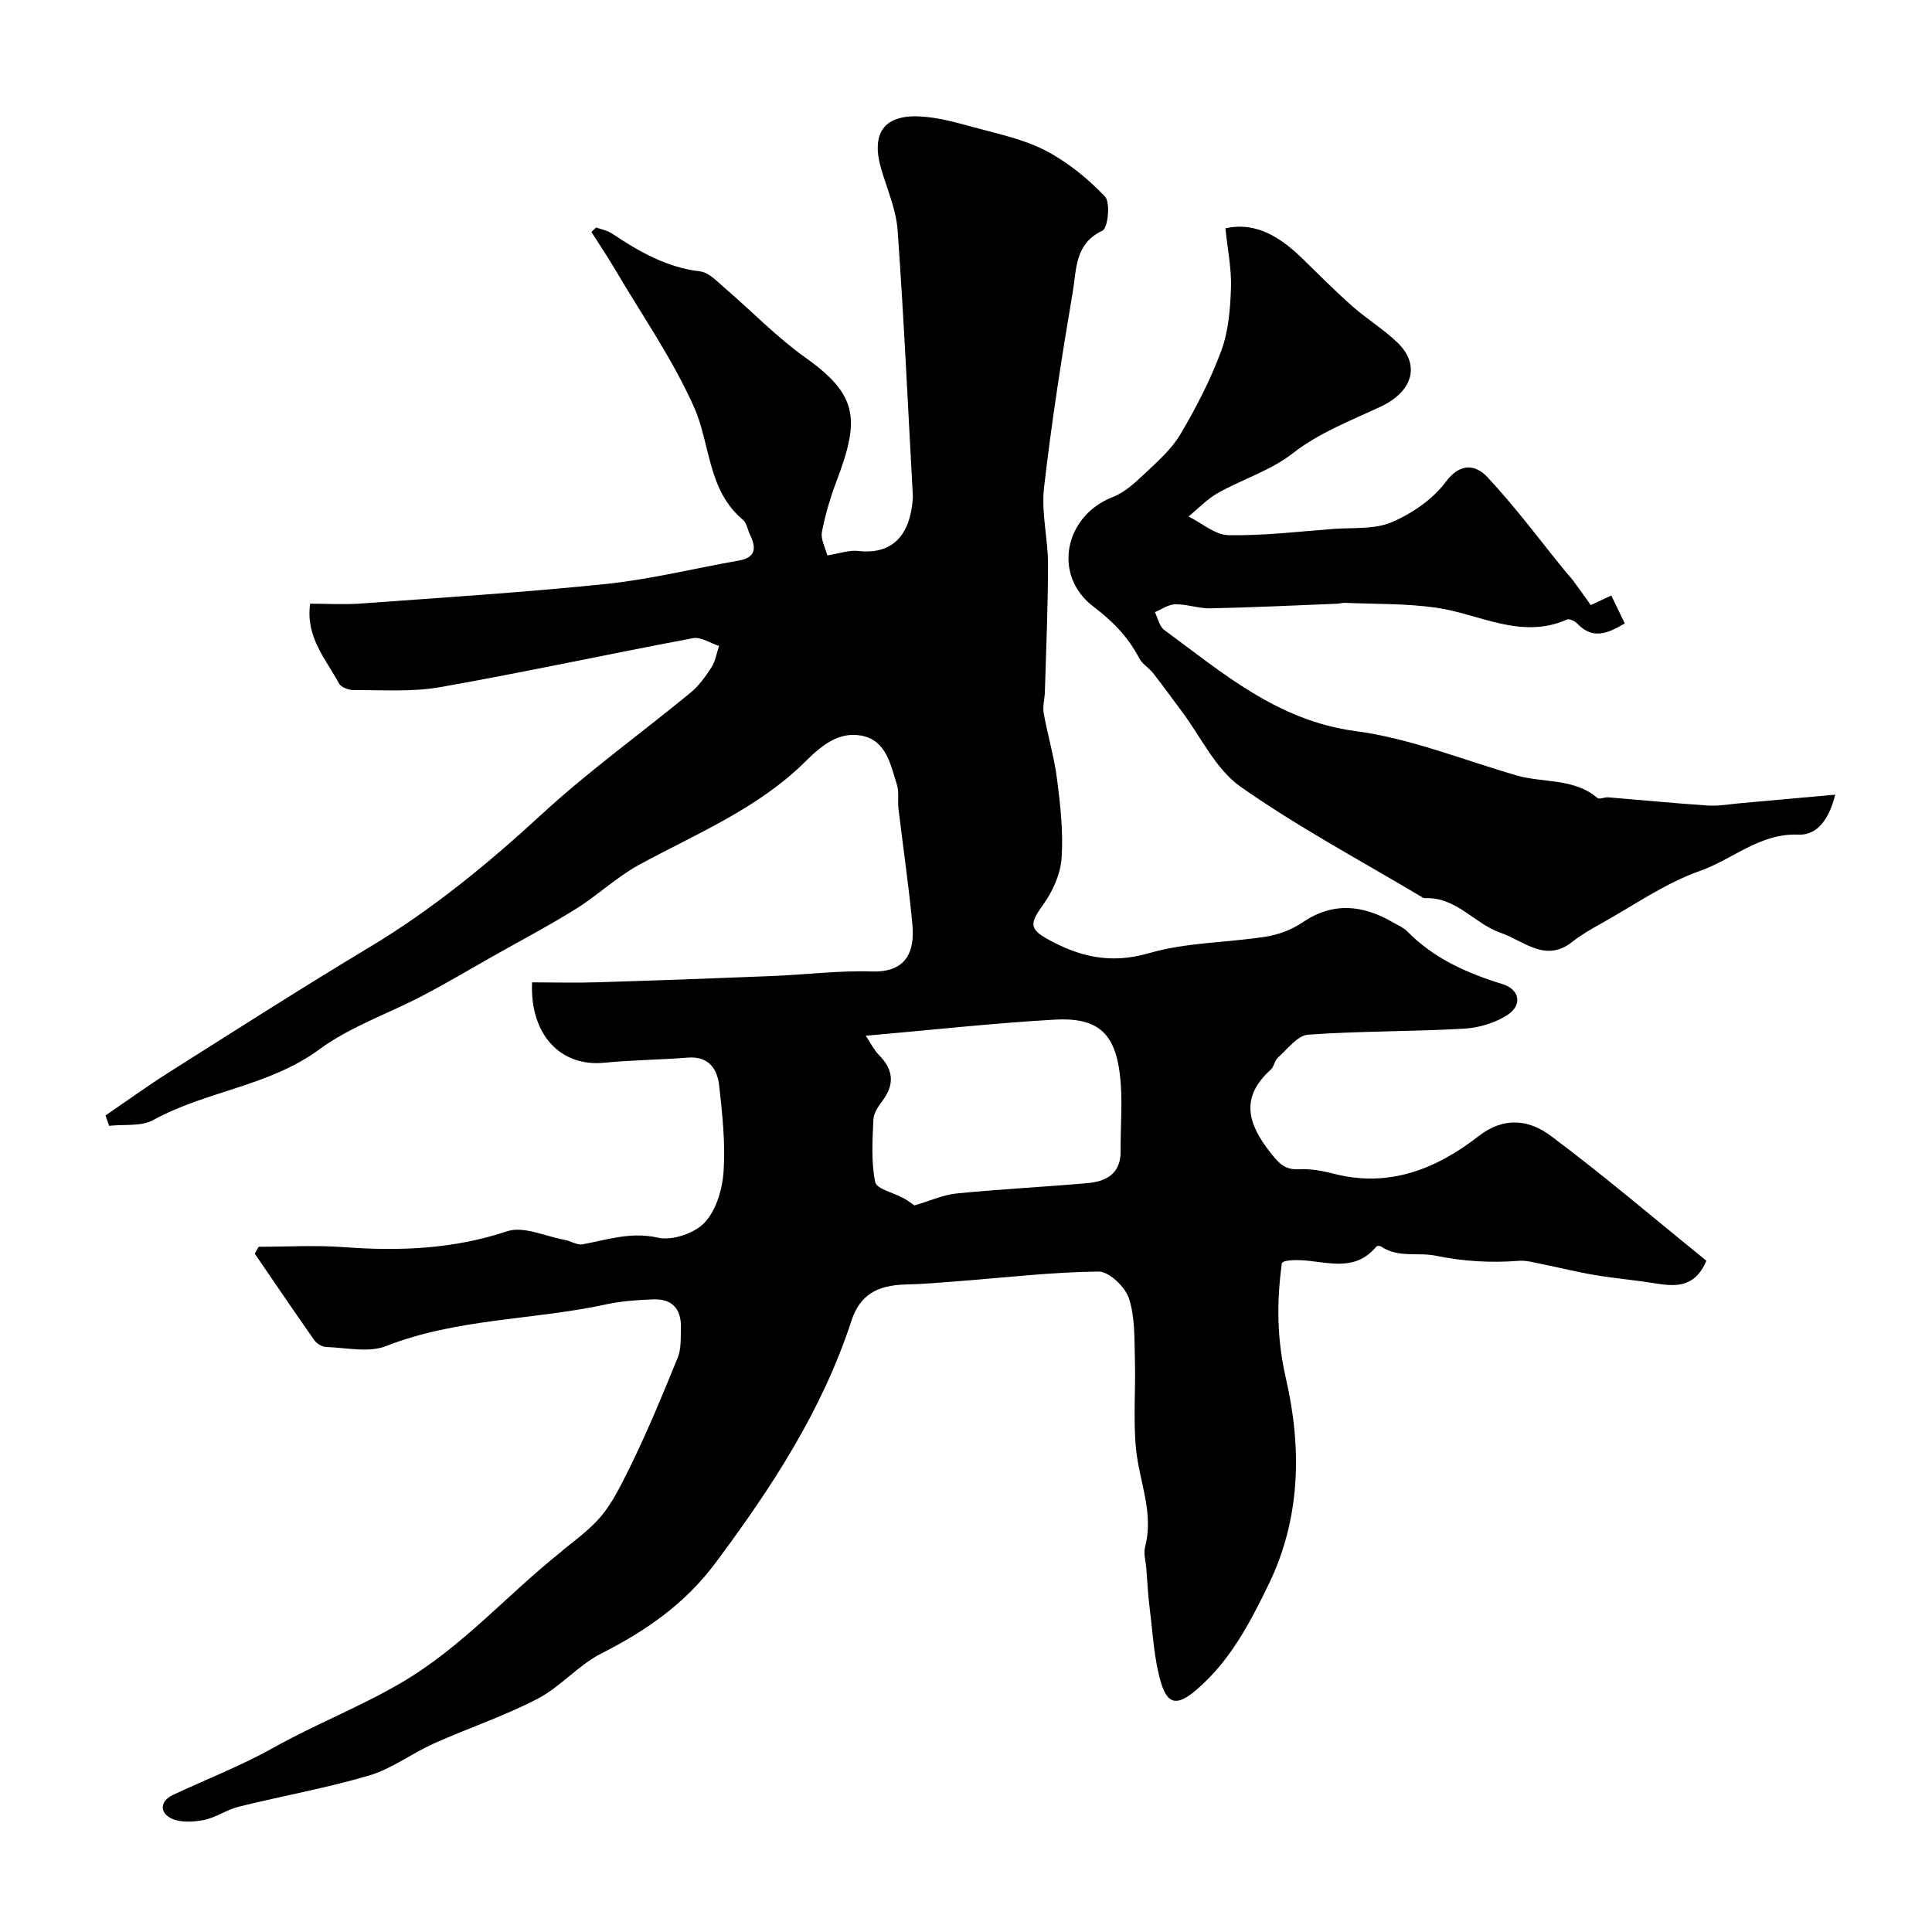
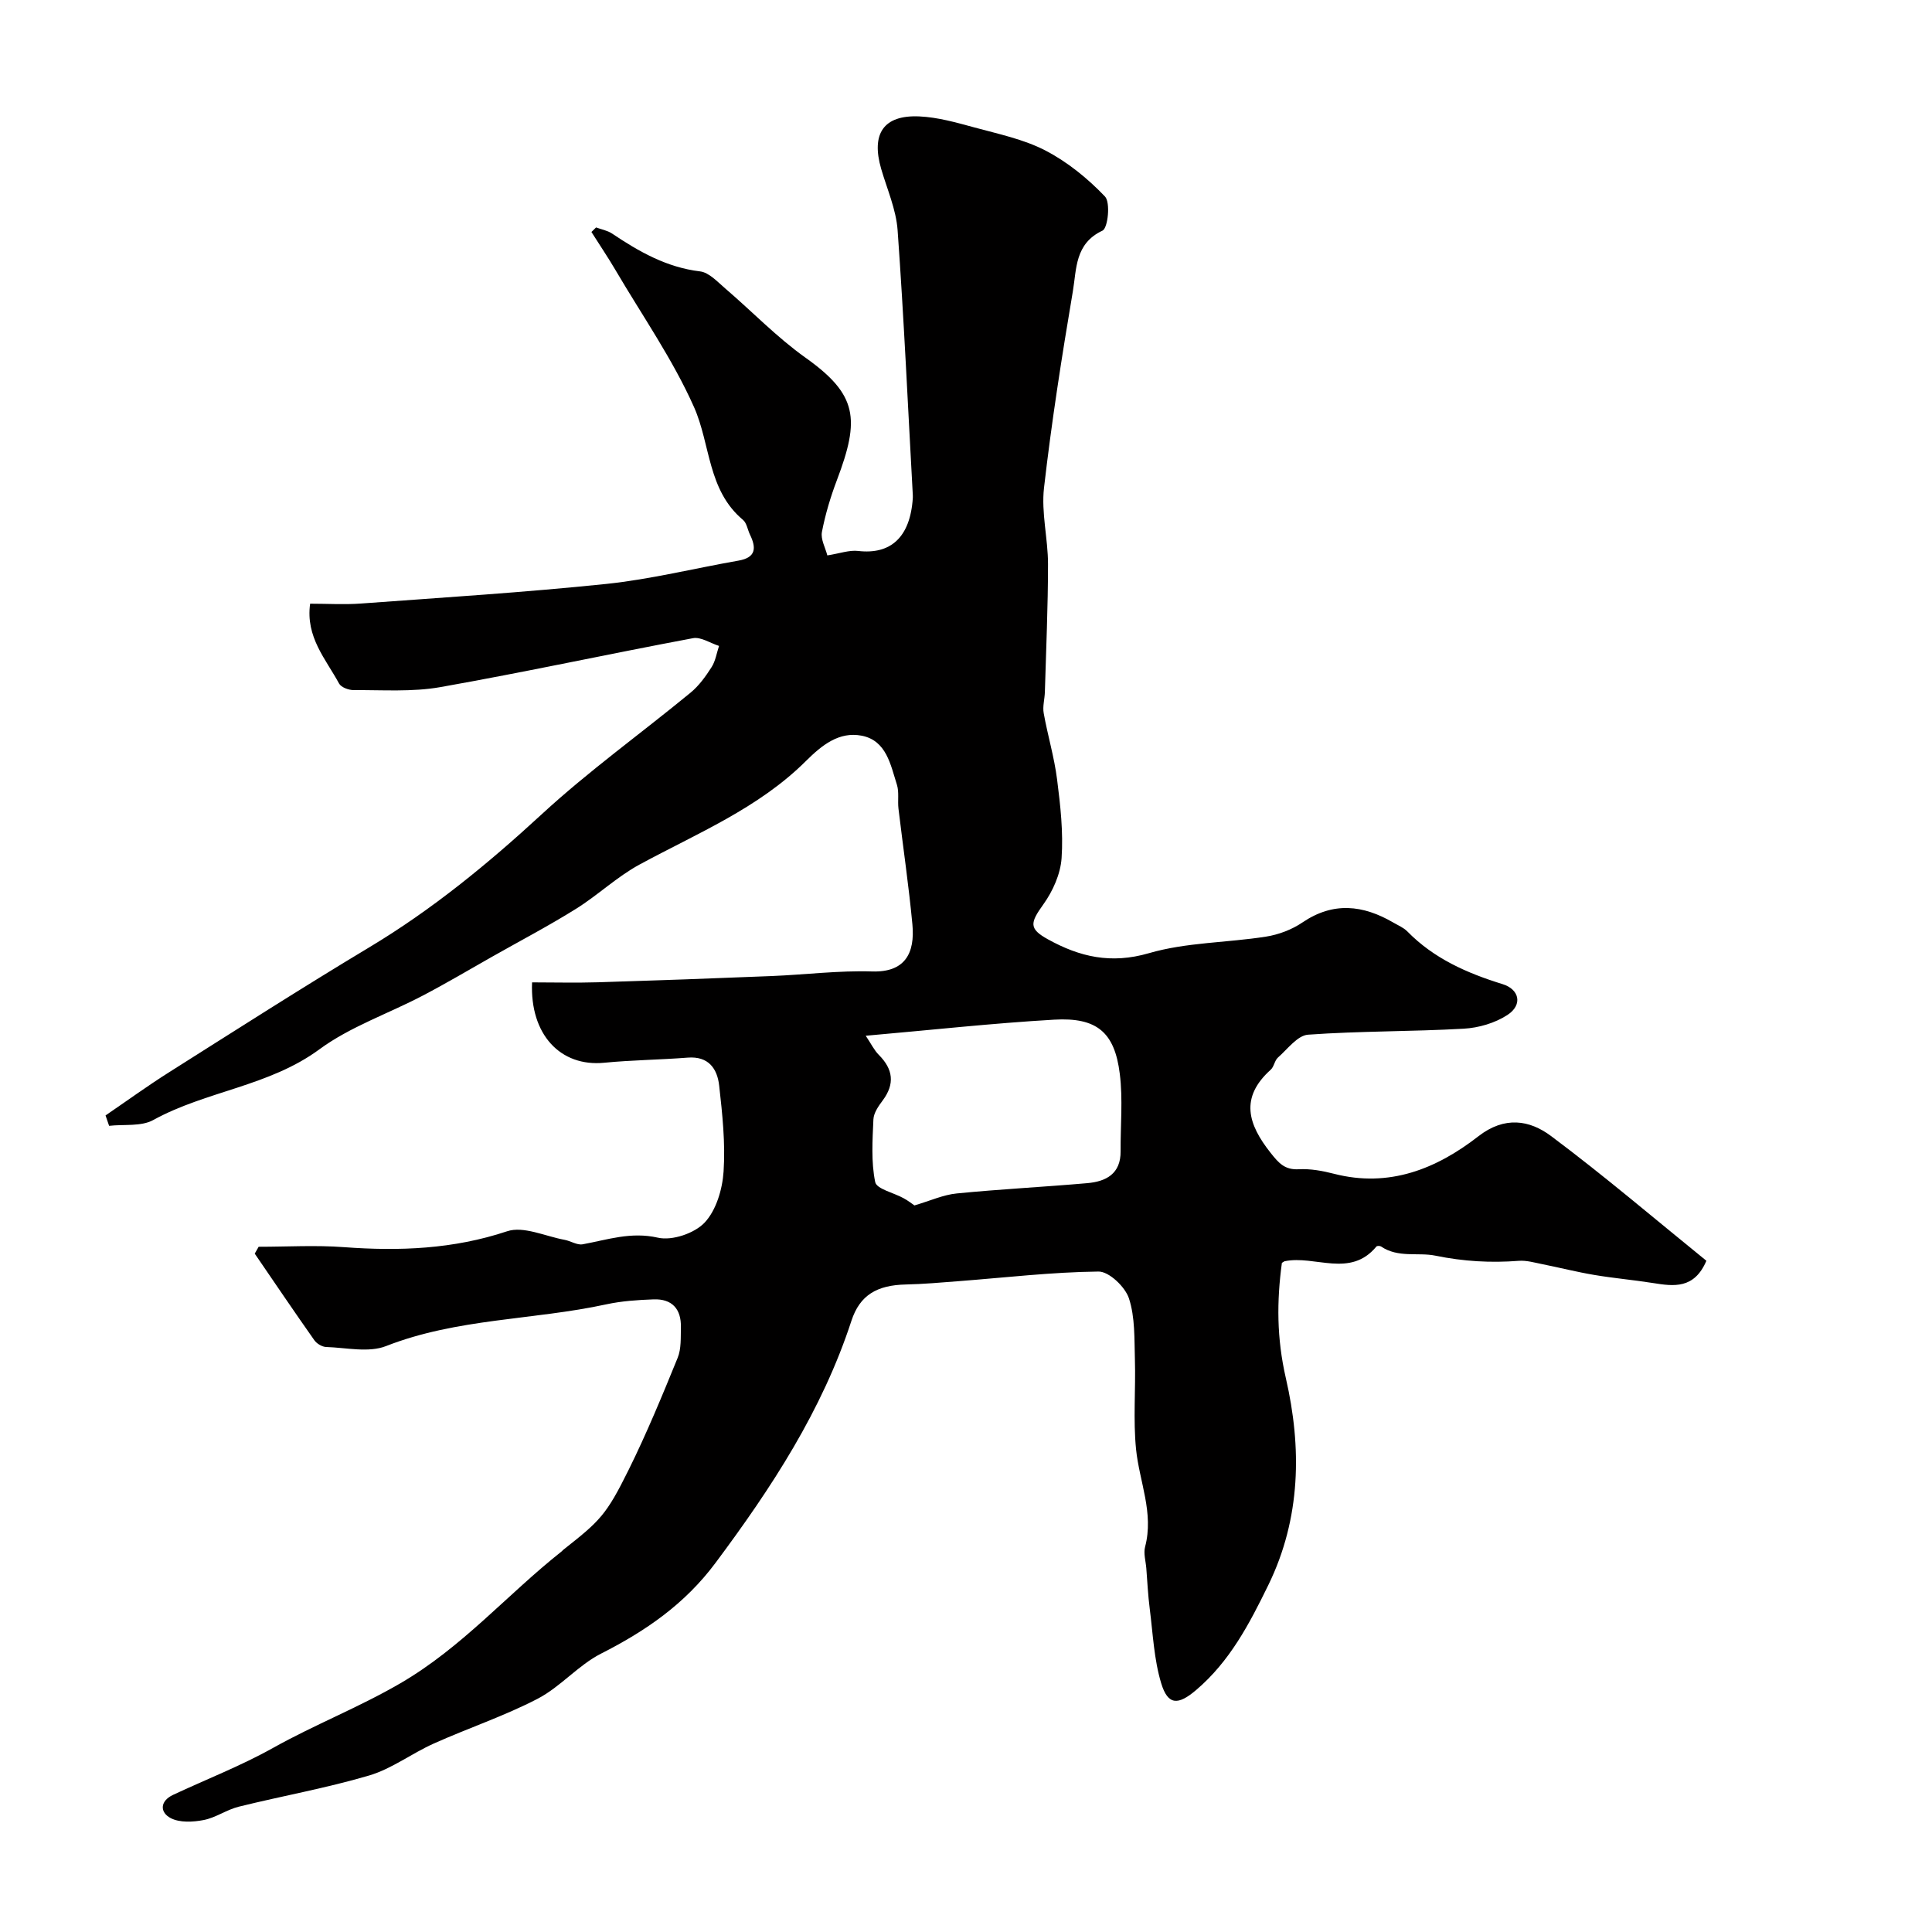
<svg xmlns="http://www.w3.org/2000/svg" enable-background="new 0 0 400 400" viewBox="0 0 400 400">
  <path d="m53.55 258.13c5.89 0 11.8-.36 17.66.08 11.48.85 22.65.42 33.79-3.29 3.39-1.13 7.89 1.04 11.87 1.77 1.28.23 2.61 1.14 3.76.93 5.15-.94 9.98-2.65 15.59-1.37 2.94.67 7.57-.9 9.67-3.13 2.4-2.56 3.68-6.91 3.92-10.58.39-5.88-.25-11.87-.91-17.76-.39-3.51-2.19-6.15-6.52-5.81-5.76.45-11.55.5-17.29 1.06-9.07.89-15.4-5.86-14.93-16.64 4.53 0 9.11.12 13.67-.02 11.99-.37 23.97-.8 35.95-1.29 6.93-.28 13.88-1.17 20.79-.95 6.79.21 8.9-3.76 8.33-9.77-.75-7.99-1.93-15.95-2.88-23.93-.2-1.64.16-3.42-.32-4.95-1.32-4.15-2.17-9.15-7.28-10.16-4.7-.92-8.27 1.97-11.56 5.24-9.82 9.78-22.53 14.97-34.46 21.44-4.66 2.53-8.61 6.33-13.14 9.16-5.64 3.52-11.55 6.62-17.34 9.9-4.79 2.71-9.53 5.53-14.41 8.08-7.12 3.74-14.99 6.41-21.38 11.11-10.43 7.68-23.43 8.6-34.4 14.64-2.5 1.38-6.06.85-9.14 1.2-.25-.72-.49-1.43-.74-2.15 4.37-2.98 8.65-6.09 13.11-8.91 13.78-8.71 27.52-17.51 41.5-25.9 13-7.8 24.54-17.27 35.67-27.52 9.74-8.98 20.58-16.76 30.83-25.19 1.74-1.43 3.14-3.37 4.36-5.29.82-1.27 1.05-2.92 1.55-4.4-1.81-.57-3.76-1.91-5.4-1.6-17.45 3.27-34.82 7.04-52.3 10.13-5.83 1.03-11.94.58-17.92.62-1.04.01-2.62-.57-3.05-1.36-2.73-5.05-6.96-9.62-5.99-16.53 3.65 0 7.13.22 10.58-.04 16.91-1.24 33.84-2.3 50.7-4.05 9.2-.96 18.27-3.23 27.41-4.83 3.63-.63 3.71-2.63 2.38-5.37-.5-1.03-.67-2.41-1.46-3.07-7.34-6.14-6.7-15.6-10.12-23.32-4.39-9.88-10.7-18.92-16.22-28.31-1.59-2.71-3.35-5.31-5.03-7.97.32-.31.64-.63.96-.94 1.11.41 2.36.63 3.32 1.27 5.59 3.75 11.29 7 18.21 7.83 1.85.22 3.6 2.15 5.2 3.52 5.56 4.76 10.68 10.11 16.61 14.33 10.79 7.67 11.34 12.66 6.52 25.37-1.32 3.48-2.4 7.09-3.1 10.73-.29 1.51.72 3.27 1.12 4.85 2.57-.4 4.54-1.14 6.4-.92 6.62.77 10.78-2.73 11.3-11.01.01-.17.01-.33 0-.5-1.01-18.3-1.84-36.62-3.15-54.9-.31-4.29-2.17-8.48-3.4-12.69-2.12-7.29.49-11.19 7.87-10.87 3.83.17 7.67 1.26 11.41 2.28 4.99 1.36 10.21 2.44 14.74 4.79 4.56 2.37 8.76 5.79 12.31 9.51 1.17 1.22.62 6.54-.51 7.07-5.73 2.67-5.36 7.96-6.13 12.52-2.29 13.53-4.42 27.11-5.98 40.74-.59 5.16.83 10.51.83 15.78 0 8.82-.4 17.65-.65 26.47-.04 1.48-.5 3-.24 4.41.82 4.59 2.19 9.1 2.77 13.72.69 5.39 1.3 10.89.93 16.28-.23 3.3-1.82 6.85-3.79 9.59-2.76 3.84-2.99 5.03.97 7.22 6.58 3.64 13.05 5.15 20.89 2.87 7.75-2.26 16.17-2.16 24.24-3.43 2.62-.41 5.37-1.45 7.56-2.94 6.39-4.33 12.54-3.62 18.8.02.99.58 2.12 1.04 2.9 1.83 5.51 5.63 12.35 8.64 19.75 10.93 3.45 1.07 4.2 4.27 1 6.37-2.57 1.68-5.97 2.68-9.06 2.85-10.73.61-21.51.47-32.23 1.24-2.19.16-4.25 2.99-6.24 4.74-.69.61-.8 1.89-1.49 2.51-6.43 5.78-4.72 11.29-.02 17.22 1.68 2.12 2.92 3.55 5.84 3.39 2.41-.13 4.92.33 7.28.94 11.43 2.94 21.22-1.02 29.9-7.77 5.43-4.22 10.6-3.36 15.02-.06 11.03 8.24 21.53 17.21 32.18 25.84-2.52 5.88-6.74 5.3-11.1 4.6-4.03-.64-8.11-.99-12.13-1.67-3.62-.61-7.19-1.52-10.8-2.24-1.59-.32-3.23-.8-4.8-.68-5.83.45-11.42.13-17.29-1.07-3.56-.73-7.7.51-11.24-1.9-.23-.15-.82-.16-.96.01-5.44 6.58-12.7 1.75-18.97 3.04-.15.03-.28.16-.6.35-1.07 7.93-1.09 15.54.83 23.9 3.26 14.2 3.18 28.87-3.66 42.85-3.95 8.08-7.97 15.76-14.92 21.68-3.71 3.16-5.84 3.22-7.24-1.41-1.49-4.93-1.71-10.25-2.37-15.42-.36-2.78-.49-5.59-.71-8.39-.12-1.48-.61-3.07-.25-4.43 1.85-7.01-1.19-13.47-1.87-20.19-.62-6.13-.06-12.37-.24-18.56-.13-4.27.06-8.75-1.24-12.7-.78-2.37-4.13-5.57-6.3-5.54-9.69.11-19.36 1.26-29.04 2-3.61.28-7.23.6-10.85.68-5.93.13-9.51 2.16-11.26 7.51-6.07 18.6-16.56 34.6-28.15 50.14-6.37 8.54-14.44 14.08-23.68 18.77-4.74 2.41-8.41 6.89-13.14 9.35-6.91 3.59-14.39 6.08-21.52 9.28-4.53 2.03-8.66 5.21-13.34 6.6-8.87 2.62-18.03 4.24-27.03 6.47-2.5.62-4.76 2.28-7.26 2.76-2.21.43-4.96.57-6.82-.4-2.24-1.17-2.29-3.51.51-4.82 6.92-3.24 14.09-6.02 20.73-9.74 8.58-4.8 17.73-8.36 26.32-13.36 12.83-7.47 22.12-18.39 33.36-27.28.13-.1.23-.24.36-.35 7.62-6.01 8.88-7.15 13.55-16.59 3.73-7.54 6.95-15.35 10.13-23.15.77-1.89.62-4.2.67-6.33.09-3.79-1.83-5.92-5.66-5.78-3.27.12-6.59.34-9.78 1.03-15.11 3.28-30.88 2.87-45.6 8.64-3.62 1.42-8.25.32-12.41.19-.84-.03-1.94-.69-2.44-1.4-4.18-5.93-8.24-11.94-12.34-17.93.27-.45.54-.94.81-1.42zm135.77-8.56c3.28-.96 5.97-2.21 8.77-2.48 8.98-.89 18.01-1.34 27.01-2.13 3.91-.34 6.95-1.93 6.91-6.61-.04-5.35.49-10.76-.17-16.02-1.06-8.61-4.74-11.73-13.58-11.22-12.73.73-25.43 2.14-39.02 3.33 1.14 1.7 1.75 3 2.71 3.96 2.96 2.97 3.36 6 .8 9.44-.87 1.16-1.86 2.58-1.92 3.92-.19 4.33-.49 8.79.37 12.97.3 1.46 3.86 2.21 5.9 3.36.98.54 1.88 1.24 2.22 1.48z" fill="#010000" />
-   <path d="m329.36 125.28c.74-.35 2.37-1.11 4.24-1.99.88 1.82 1.75 3.64 2.79 5.78-3.54 2.1-6.61 3.42-9.86.02-.49-.51-1.6-1.04-2.1-.82-9.54 4.22-18.11-1.18-27.12-2.46-6.22-.89-12.6-.72-18.91-1-.49-.02-.98.16-1.47.18-8.76.35-17.53.77-26.3.96-2.42.05-4.86-.87-7.29-.84-1.42.02-2.83 1.05-4.24 1.62.63 1.25.94 2.95 1.94 3.69 12.14 8.93 23.47 18.8 39.63 20.95 11.31 1.5 22.23 5.96 33.31 9.17 5.56 1.61 11.86.52 16.74 4.66.42.35 1.5-.18 2.26-.12 6.87.56 13.73 1.24 20.6 1.69 2.25.15 4.54-.28 6.81-.48 6.28-.55 12.55-1.13 19.57-1.76-1.33 5.35-3.89 8.43-7.58 8.27-8-.34-13.61 5.11-20.42 7.51-7.26 2.56-13.8 7.2-20.62 10.99-1.99 1.11-4 2.26-5.78 3.67-5.61 4.47-10.08-.21-14.84-1.83-5.45-1.86-9.21-7.49-15.7-7.18-.16.01-.34-.06-.48-.14-12.63-7.55-25.68-14.5-37.68-22.93-5.19-3.64-8.23-10.35-12.23-15.67-1.96-2.61-3.86-5.26-5.87-7.83-.87-1.11-2.26-1.89-2.89-3.1-2.29-4.39-5.46-7.65-9.5-10.71-8.53-6.46-5.98-18.79 3.99-22.66 2.45-.95 4.6-2.93 6.56-4.78 2.69-2.54 5.6-5.08 7.45-8.2 3.26-5.51 6.25-11.29 8.47-17.29 1.5-4.05 1.87-8.64 2.02-13.01.14-3.99-.71-8.01-1.15-12.37 6.52-1.44 11.6 1.99 16.28 6.59 3.29 3.23 6.56 6.51 10.02 9.56 2.94 2.59 6.34 4.68 9.18 7.37 5.09 4.81 3.18 10.31-3.24 13.35-6.22 2.94-12.71 5.35-18.35 9.75-4.51 3.52-10.34 5.32-15.42 8.16-2.24 1.26-4.09 3.23-6.11 4.88 2.76 1.36 5.49 3.82 8.27 3.87 7.22.14 14.46-.74 21.69-1.29 4.08-.31 8.54.14 12.12-1.4 4.2-1.79 8.49-4.73 11.17-8.33 3.1-4.19 6.33-3.45 8.59-1.04 5.79 6.17 10.85 13.02 16.21 19.6.52.64 1.11 1.23 1.6 1.89 1.19 1.6 2.35 3.25 3.64 5.05z" fill="#010000" />
</svg>